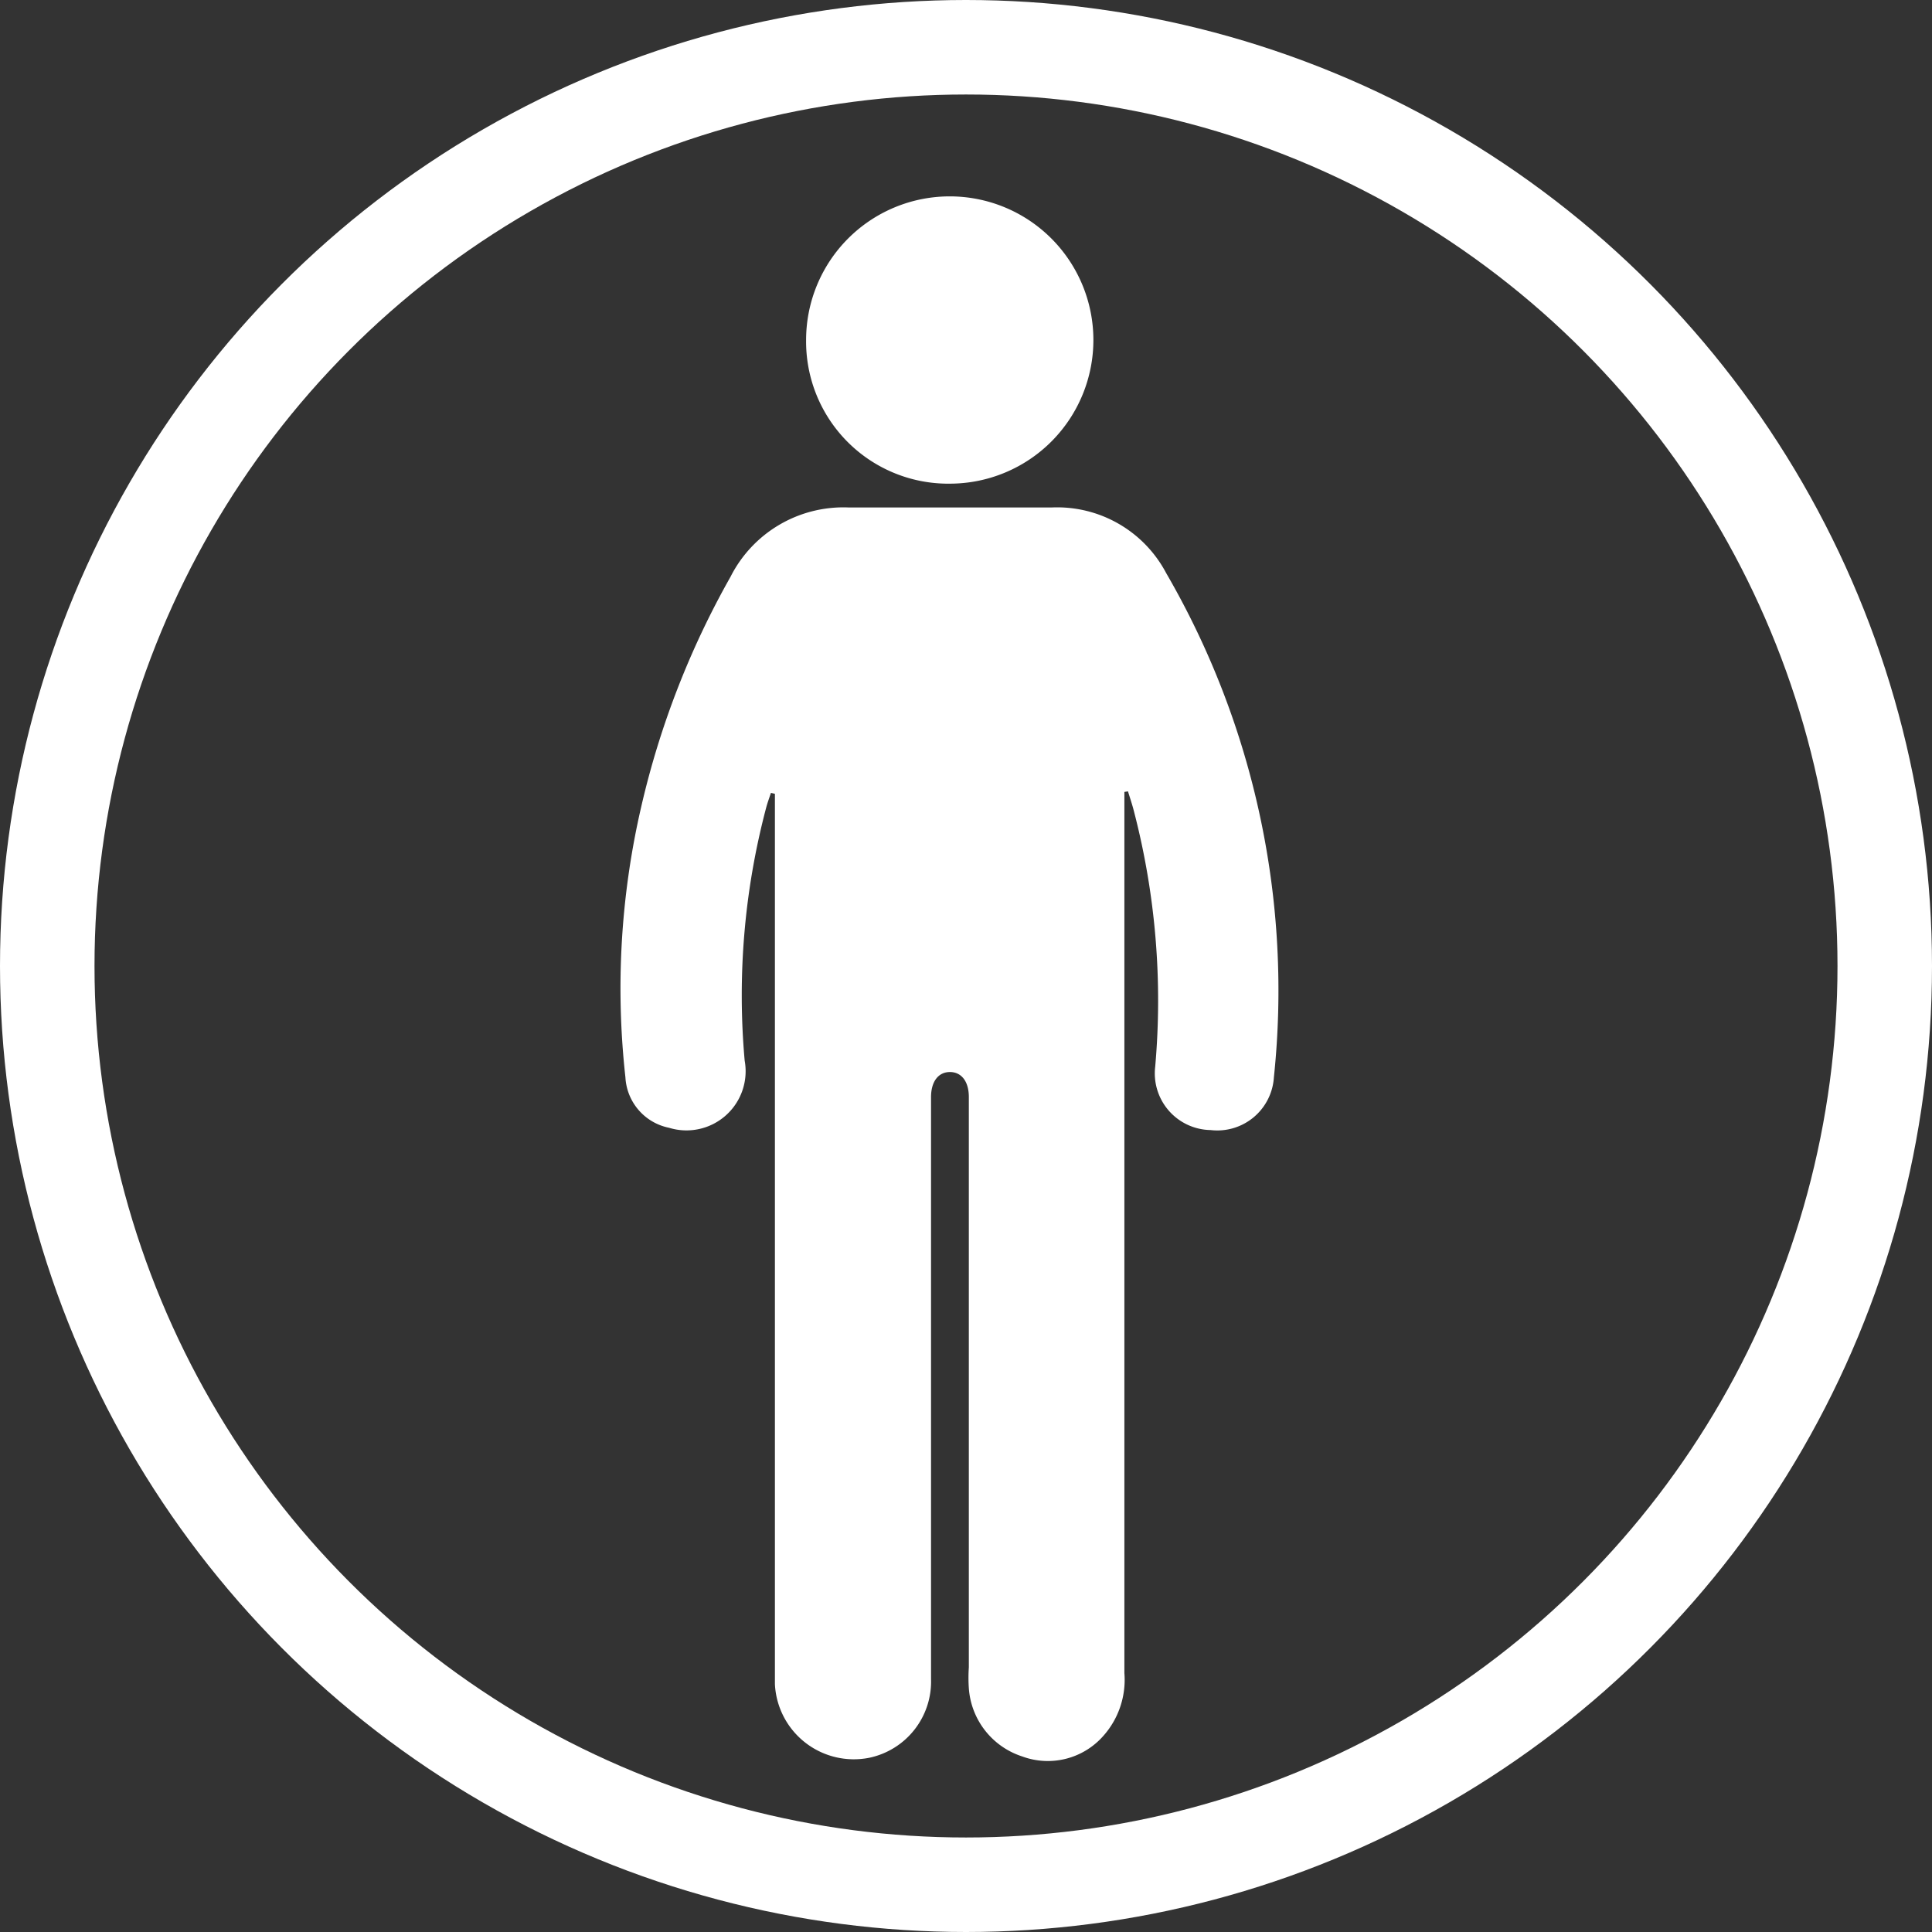
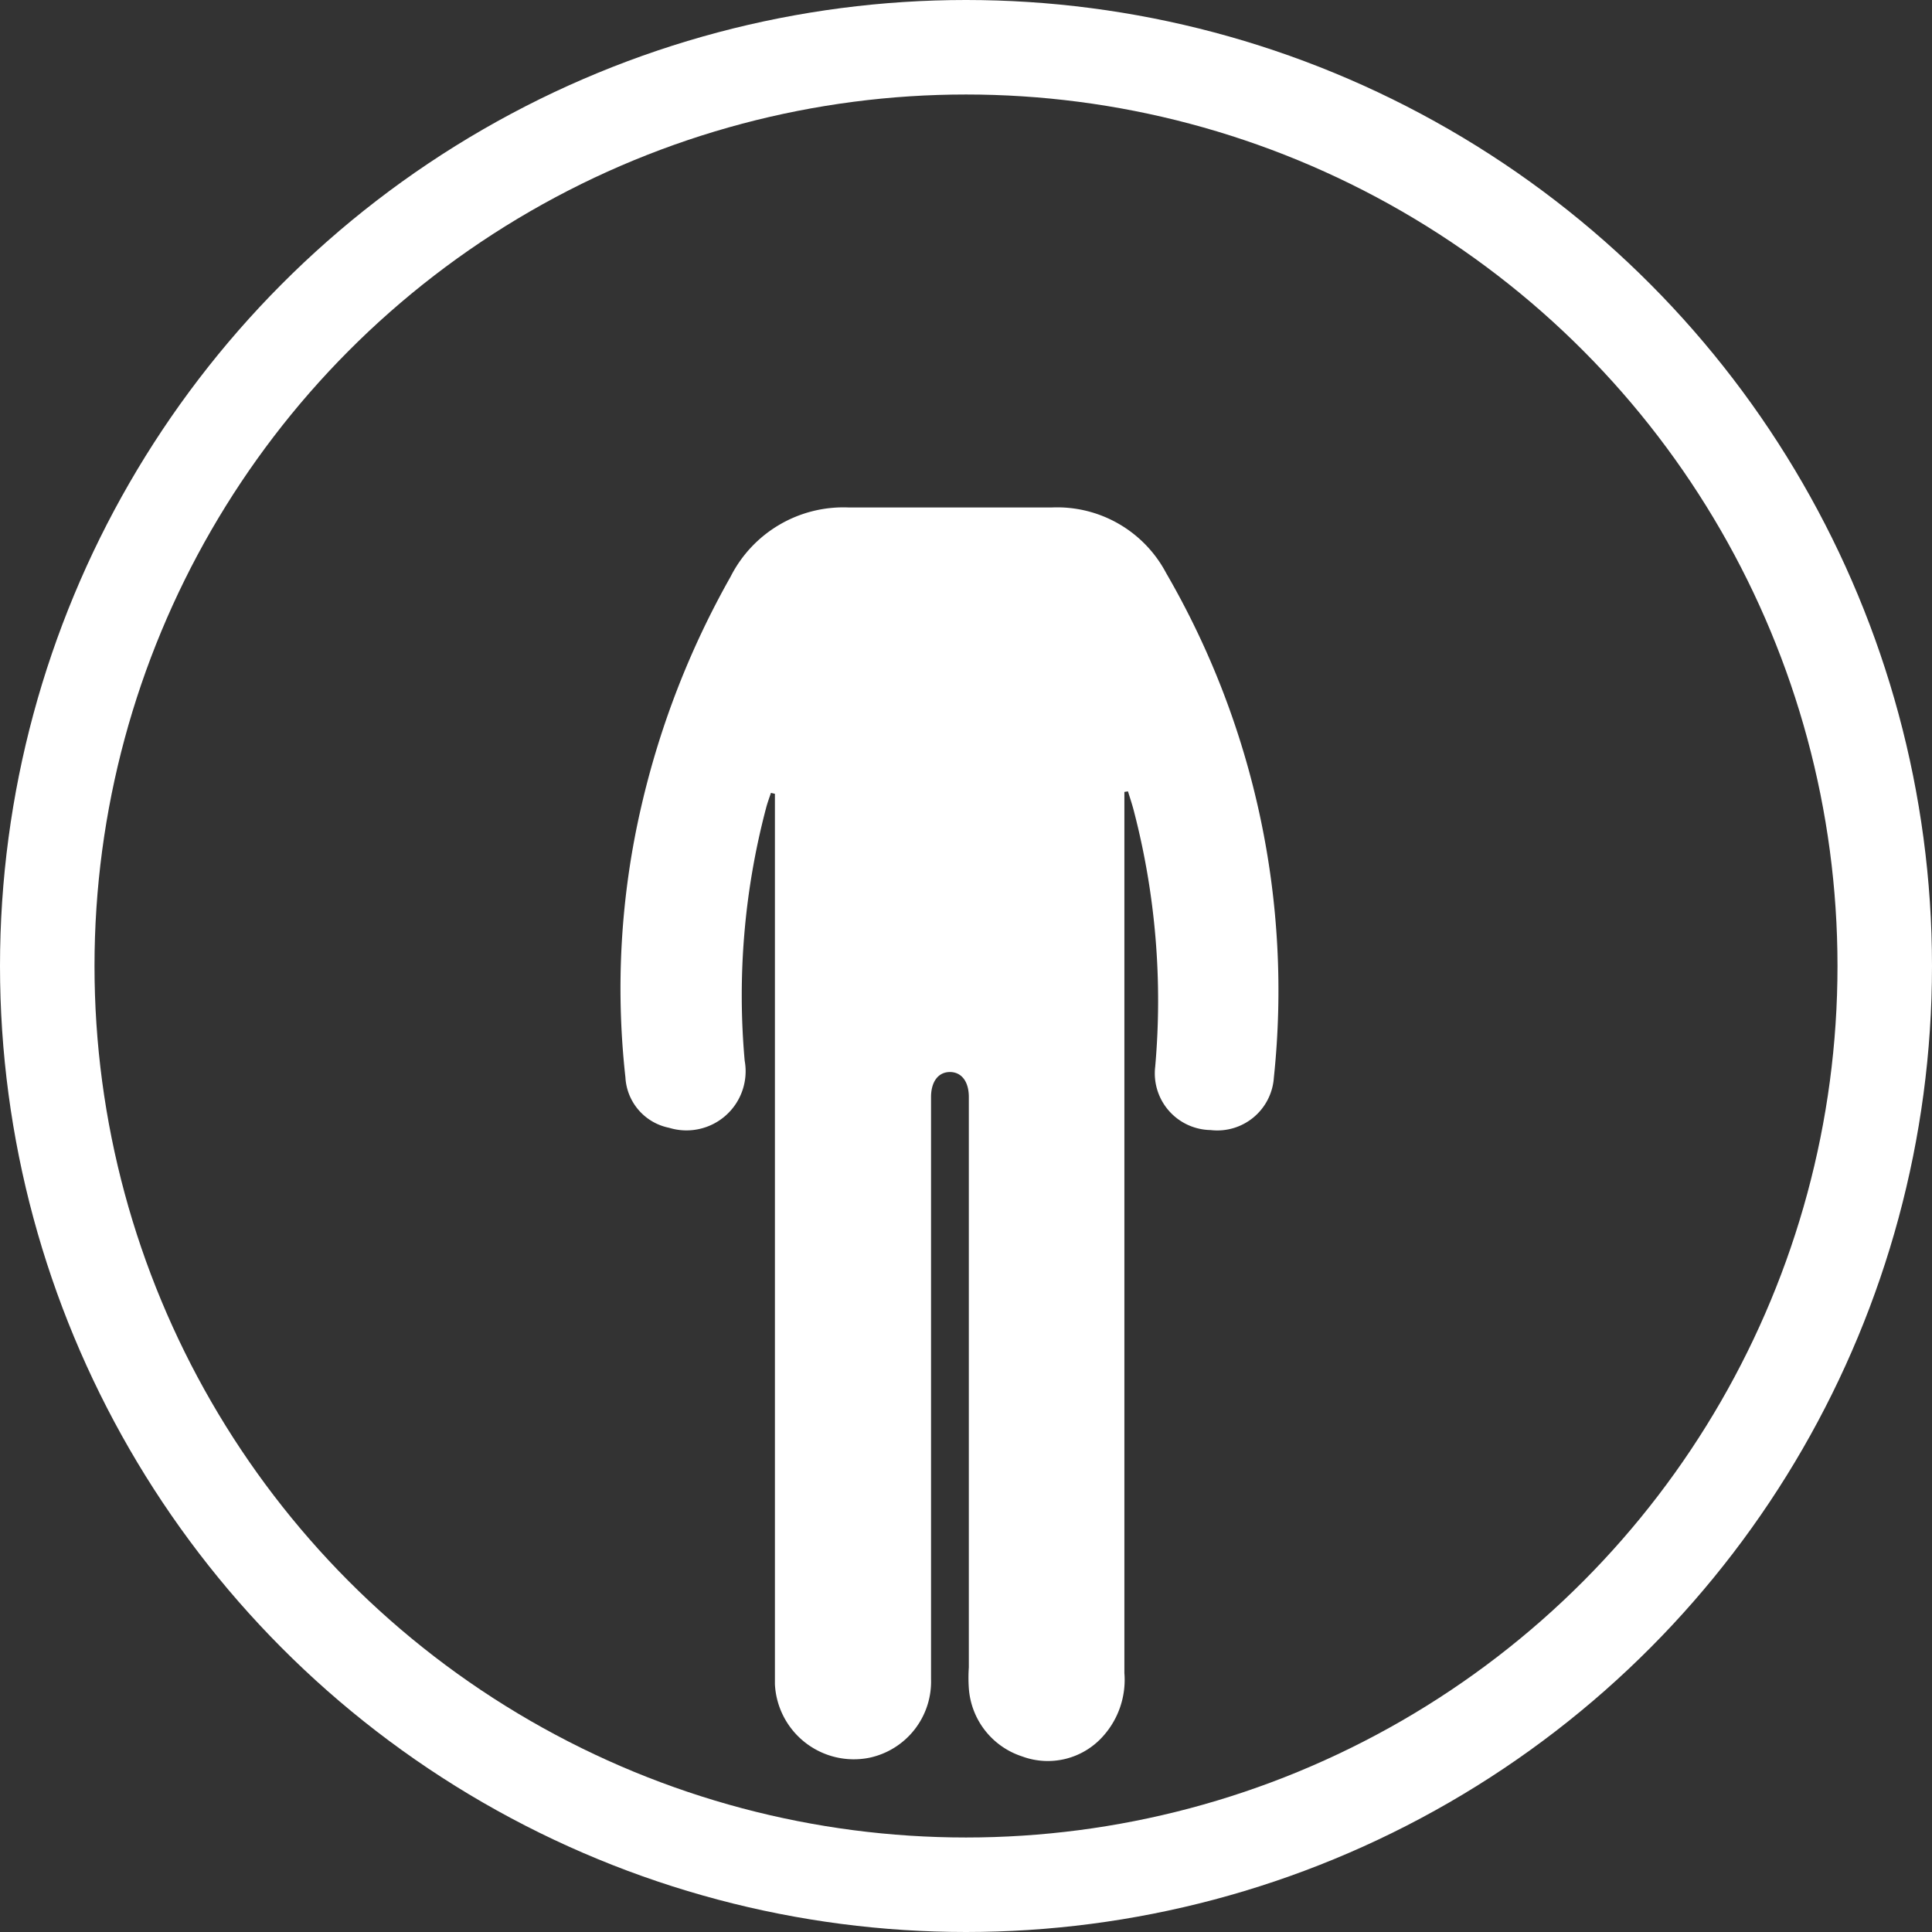
<svg xmlns="http://www.w3.org/2000/svg" viewBox="0 0 102.22 102.22">
  <rect x="0" y="0" width="102.22" height="102.22" fill="#333333" stroke="none" />
  <defs>
    <style>.cls-1{fill:none;stroke:#fff;stroke-miterlimit:10;stroke-width:5px;}.cls-2{fill:#fff;}</style>
  </defs>
  <g id="Ebene_2" data-name="Ebene 2">
    <g id="Ebene_1-2" data-name="Ebene 1">
      <circle class="cls-1" cx="51.11" cy="51.11" r="48.61" />
      <path class="cls-2" d="M59.49,41.9v1q0,22.8,0,45.62a4.46,4.46,0,0,1-1.11,3.32,3.91,3.91,0,0,1-4.3,1.09,4.09,4.09,0,0,1-2.82-3.61,8.05,8.05,0,0,1,0-1.1q0-14.85,0-29.71c0-.15,0-.31,0-.47,0-.82-.39-1.32-1-1.32s-1,.5-1,1.33V88.83A4.12,4.12,0,0,1,46,93,4.18,4.18,0,0,1,41,89.11c0-.34,0-.68,0-1V42l-.21-.05c-.09.27-.19.54-.26.81a38.82,38.82,0,0,0-1.13,13.36,3.13,3.13,0,0,1-4,3.55A2.88,2.88,0,0,1,33.09,57a42.62,42.62,0,0,1,.84-14.33,45.41,45.41,0,0,1,4.72-12.15,6.69,6.69,0,0,1,6.26-3.67c3.58,0,7.15,0,10.73,0a6.52,6.52,0,0,1,6.06,3.47A44,44,0,0,1,67.4,57a3,3,0,0,1-3.35,2.79,3,3,0,0,1-2.93-3.35A39.81,39.81,0,0,0,60,42.94c-.09-.36-.21-.71-.32-1.07Z" />
-       <path class="cls-2" d="M42.65,18a7.6,7.6,0,1,1,7.63,7.59A7.52,7.52,0,0,1,42.65,18Z" />
    </g>
  </g>
</svg>